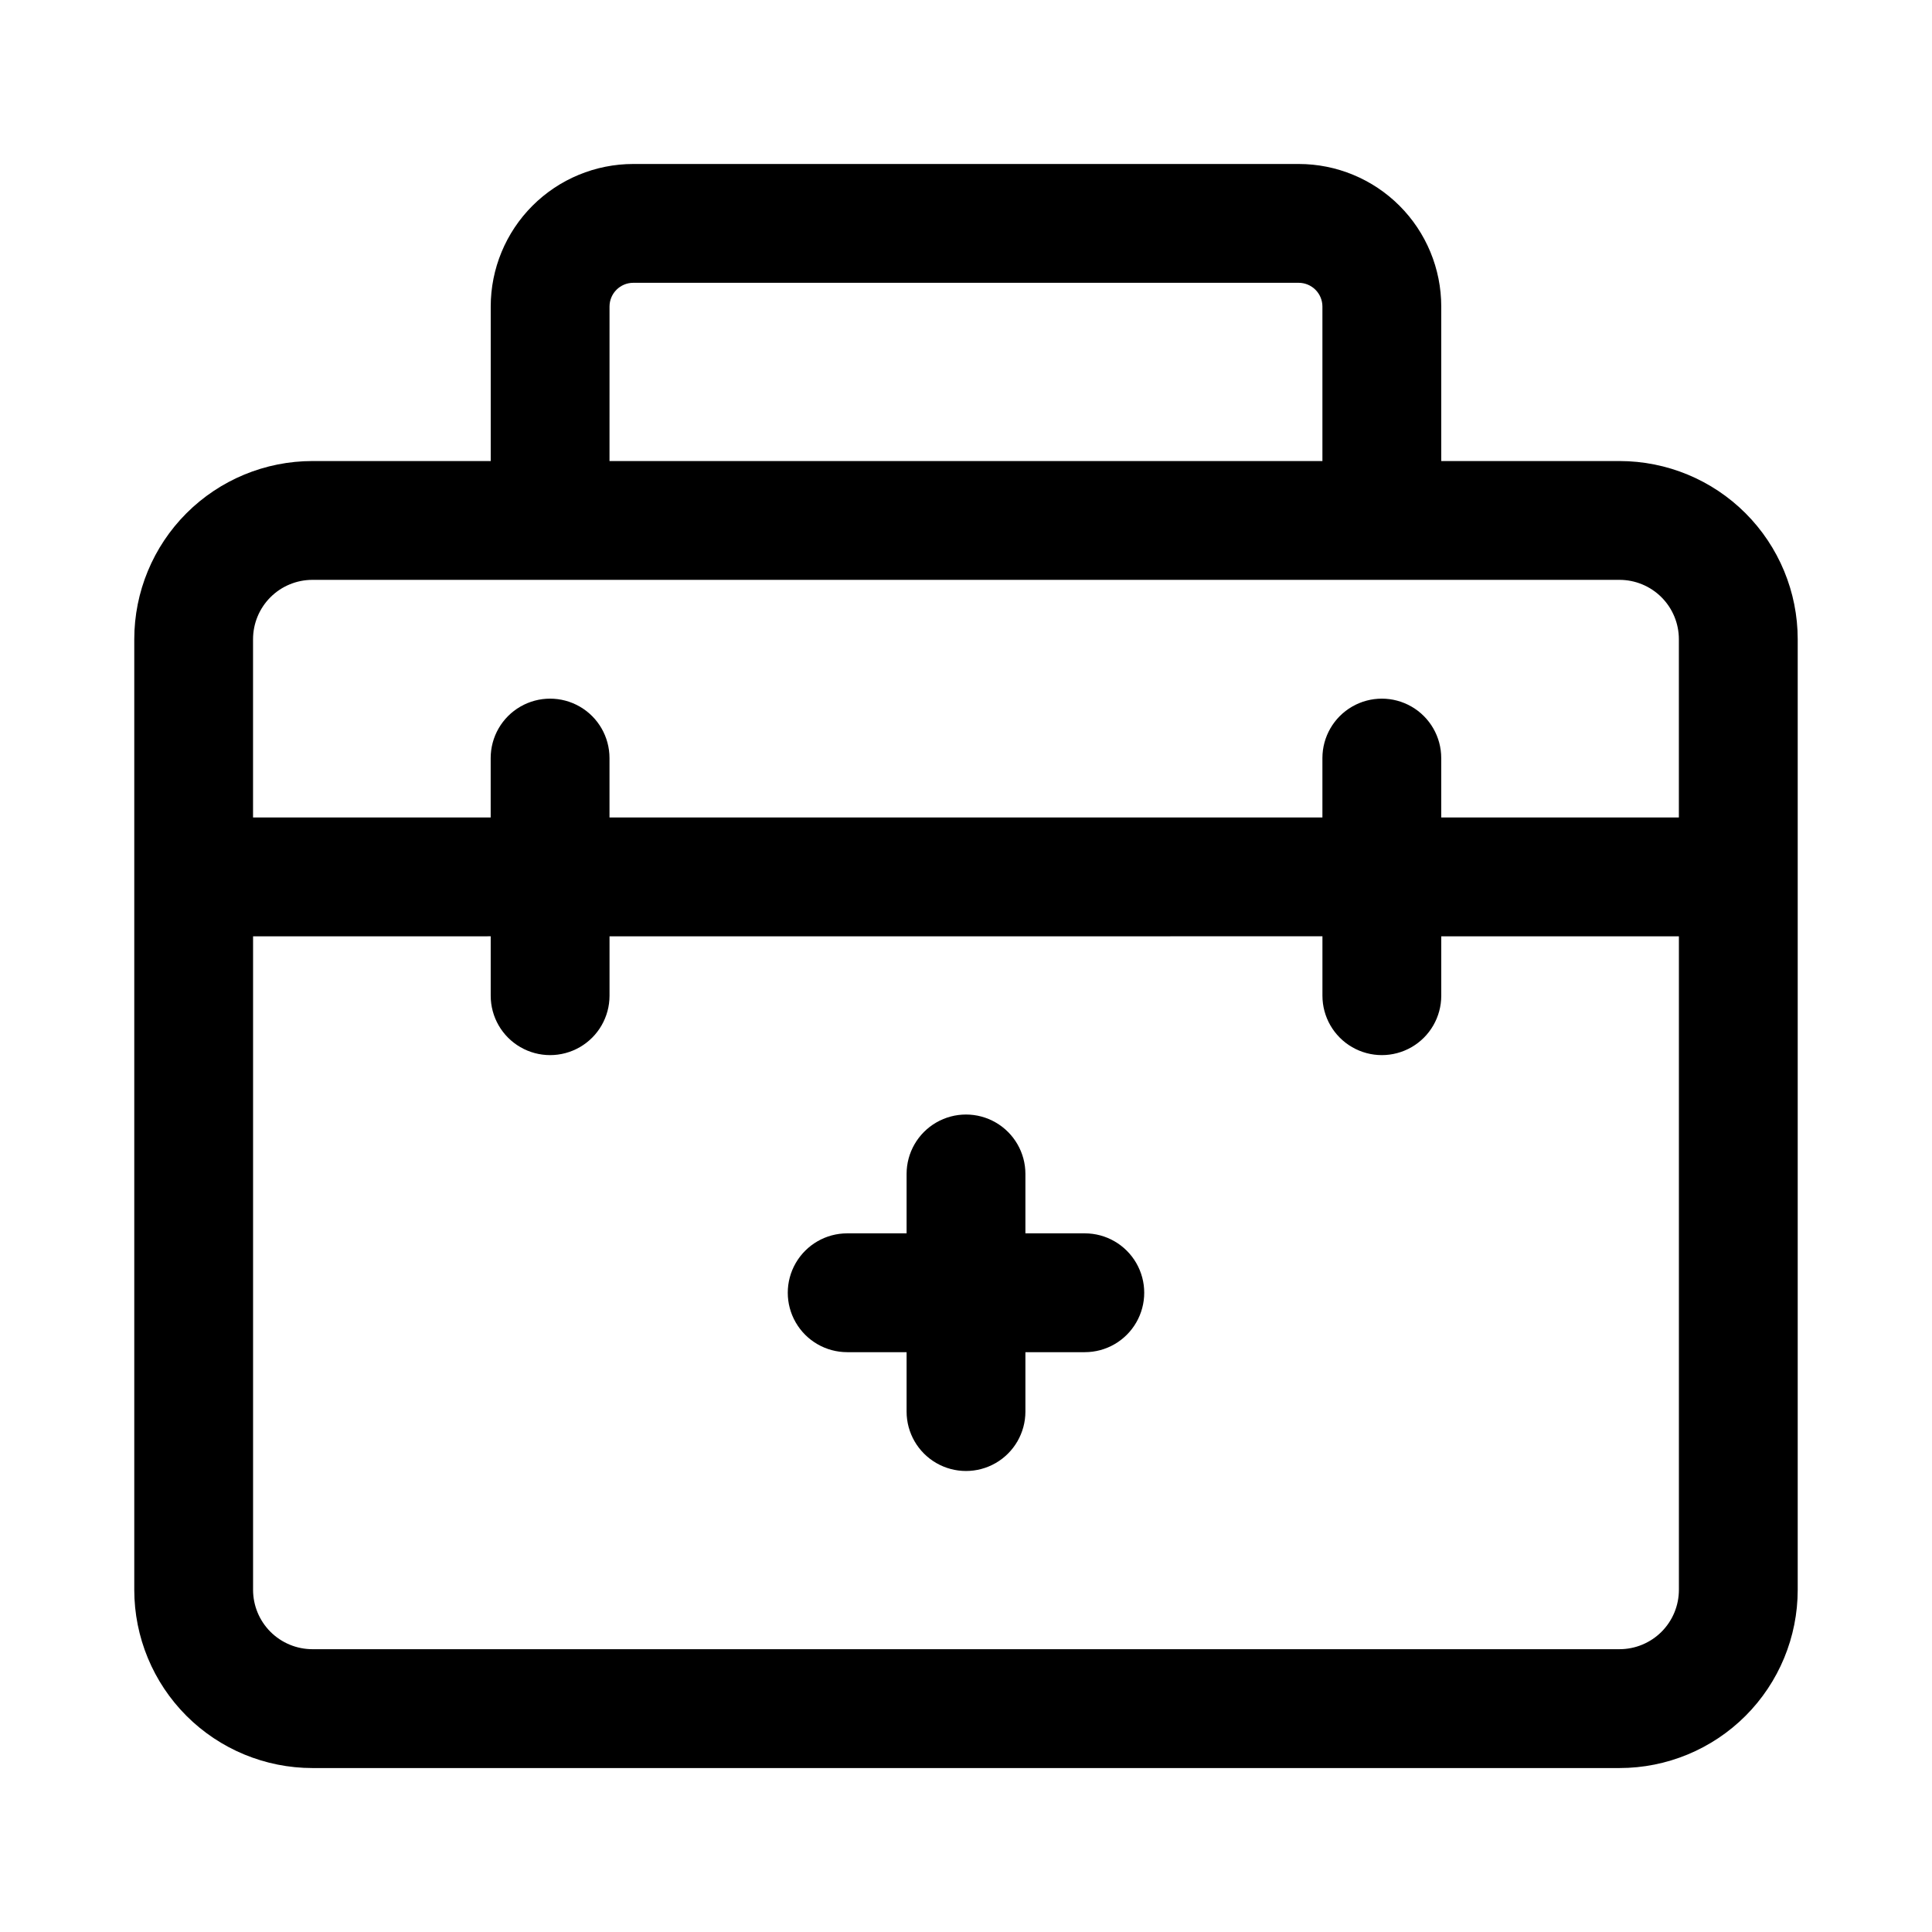
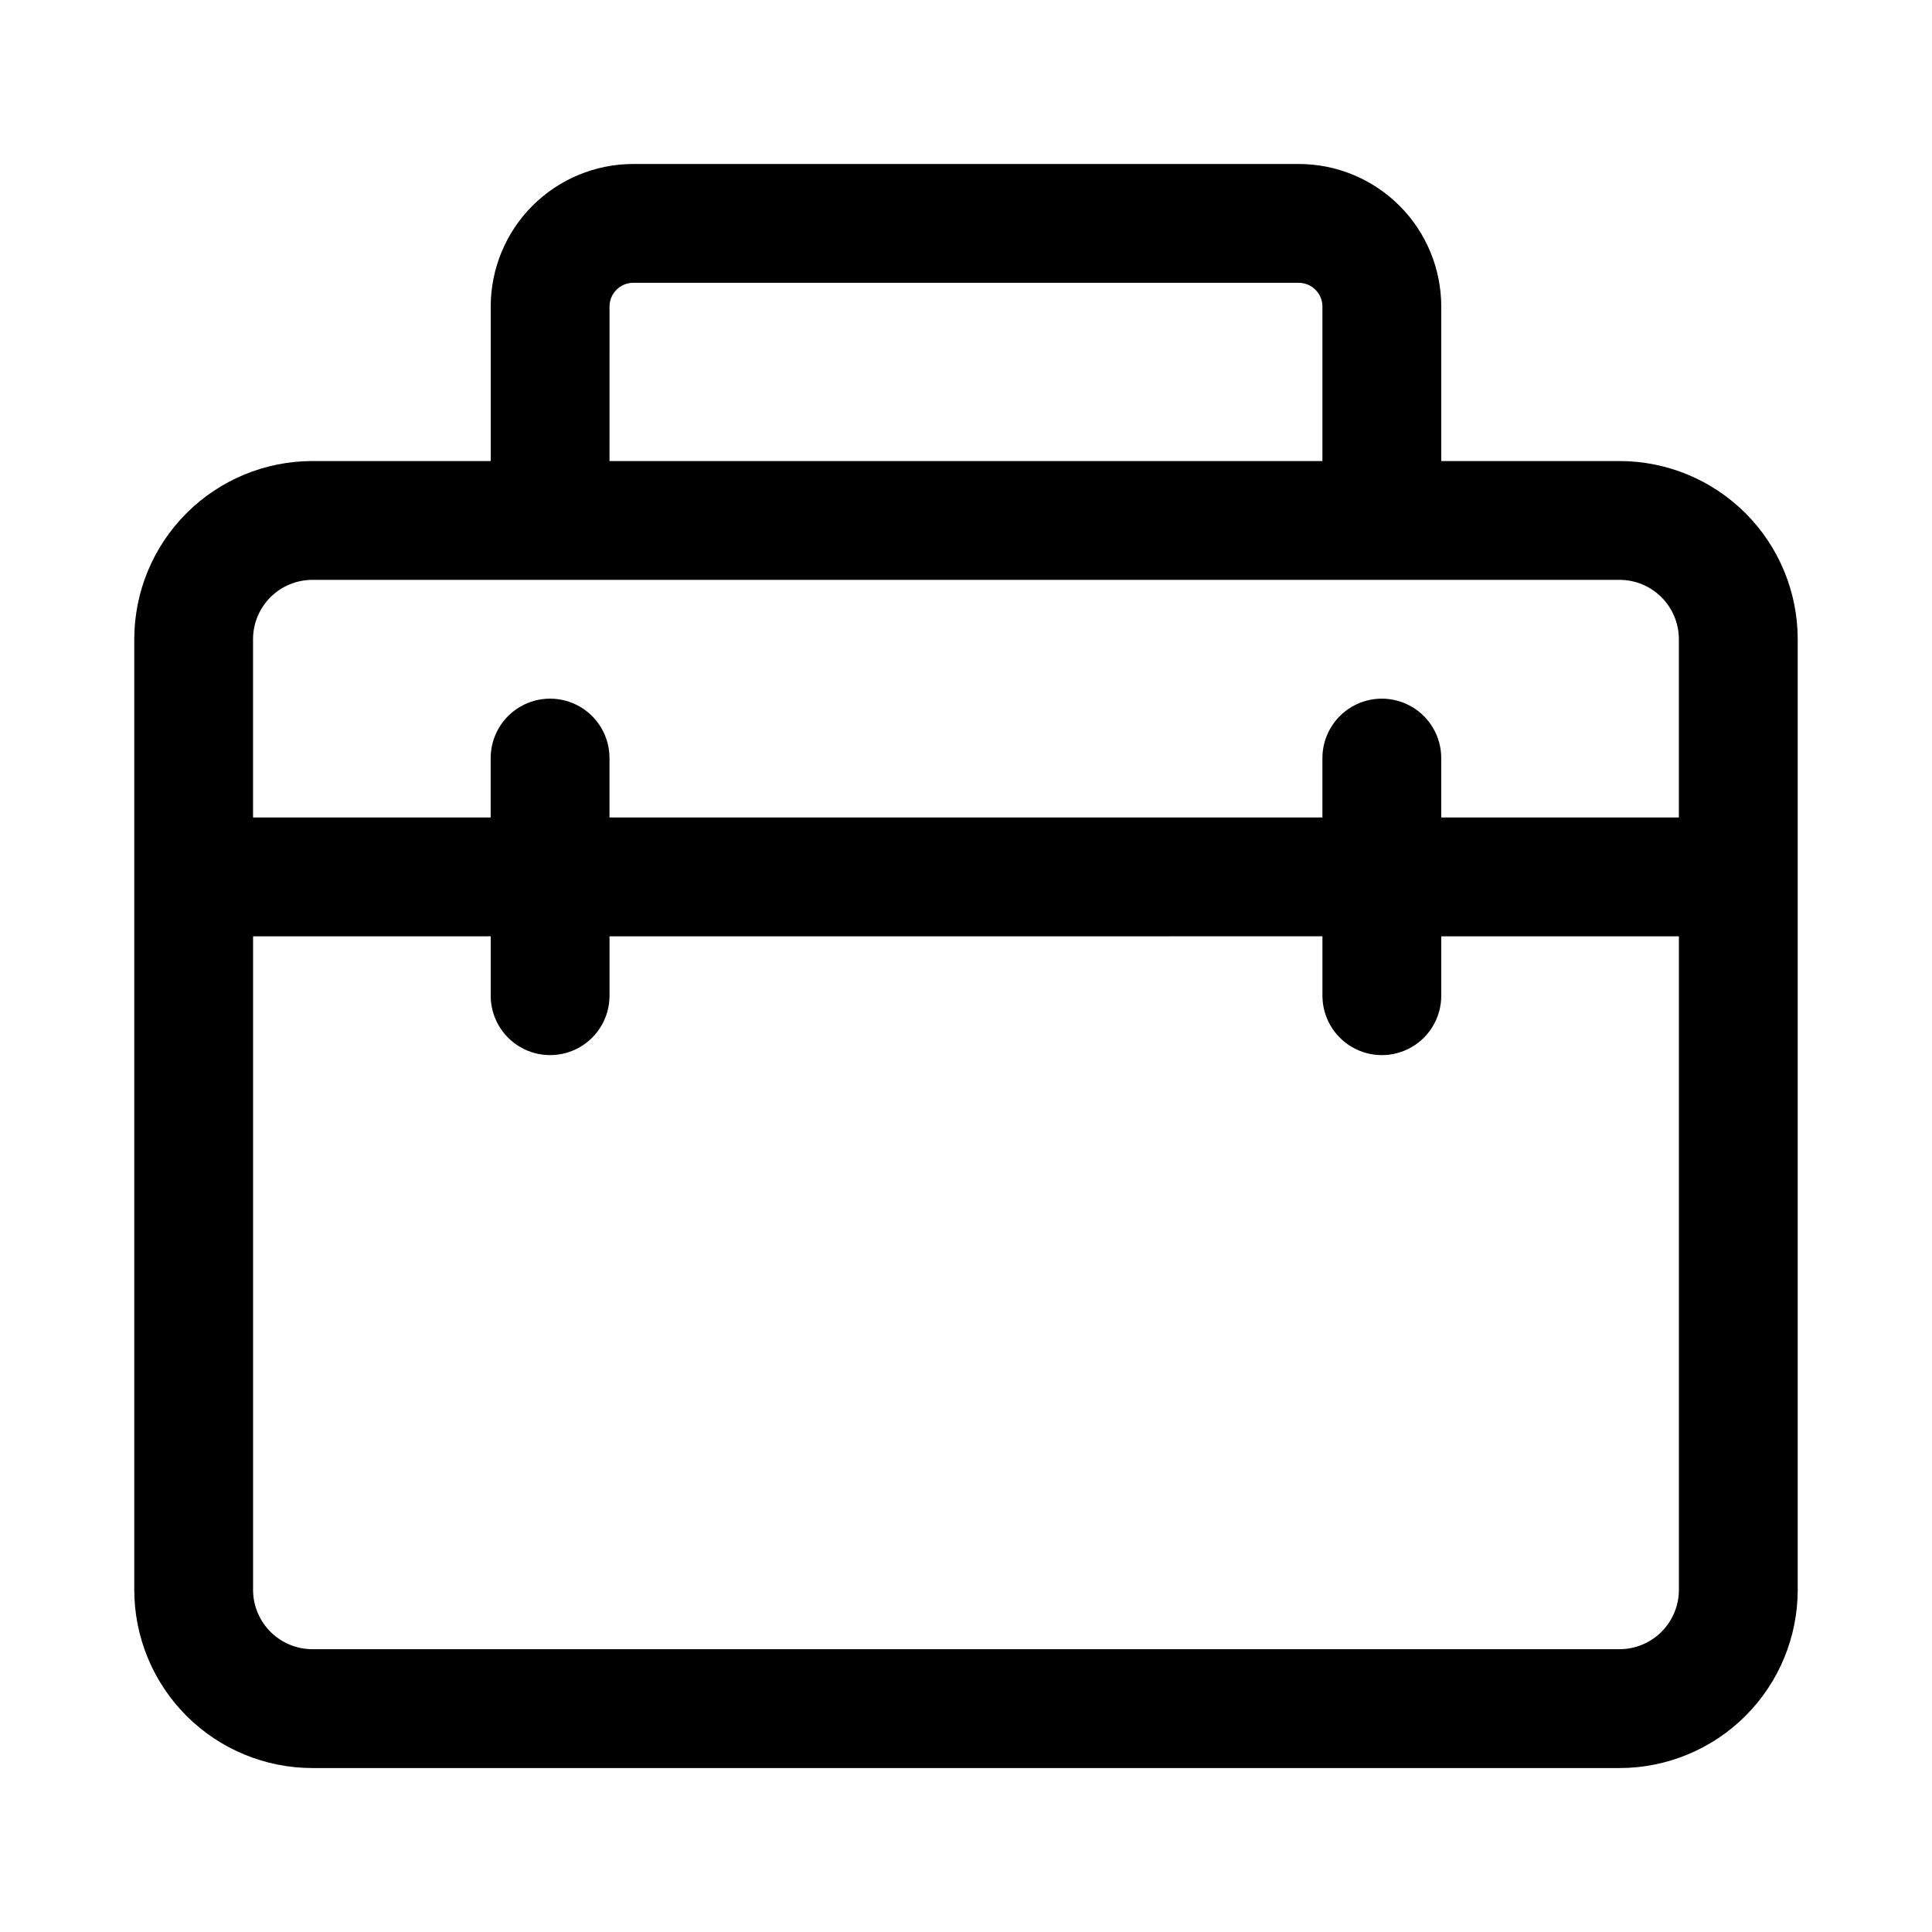
<svg xmlns="http://www.w3.org/2000/svg" fill="#000000" width="800px" height="800px" version="1.1" viewBox="144 144 512 512">
  <g>
    <path d="m573.18 266.18h-47.234v-40.938c0-10.02-3.981-19.633-11.066-26.719-7.086-7.086-16.695-11.066-26.719-11.066h-176.33c-10.023 0-19.633 3.981-26.719 11.066-7.086 7.086-11.066 16.699-11.066 26.719v40.938h-47.234c-12.523 0-24.539 4.973-33.398 13.832-8.855 8.859-13.832 20.871-13.832 33.398v251.91c0 12.523 4.977 24.539 13.832 33.398 8.859 8.855 20.875 13.832 33.398 13.832h346.37c12.527 0 24.539-4.977 33.398-13.832 8.855-8.859 13.832-20.875 13.832-33.398v-251.91c0-12.527-4.977-24.539-13.832-33.398-8.859-8.859-20.871-13.832-33.398-13.832zm-267.65-40.938c0-3.477 2.82-6.297 6.297-6.297h176.33c1.672 0 3.273 0.664 4.453 1.844 1.184 1.184 1.844 2.785 1.844 4.453v40.938h-188.93zm-78.723 72.426h346.37c4.176 0 8.18 1.656 11.133 4.609 2.953 2.953 4.609 6.957 4.609 11.133v47.23h-62.977v-15.742c0-5.625-3-10.824-7.871-13.637s-10.871-2.812-15.742 0c-4.871 2.812-7.875 8.012-7.875 13.637v15.742h-188.93v-15.742c0-5.625-3-10.824-7.871-13.637-4.875-2.812-10.875-2.812-15.746 0-4.871 2.812-7.871 8.012-7.871 13.637v15.742h-62.977v-47.23c0-4.176 1.66-8.18 4.609-11.133 2.953-2.953 6.957-4.609 11.133-4.609zm346.37 283.39-346.37-0.004c-4.176 0-8.18-1.66-11.133-4.609-2.949-2.953-4.609-6.957-4.609-11.133v-173.18l62.977-0.004v15.746c0 5.625 3 10.82 7.871 13.633 4.871 2.812 10.871 2.812 15.746 0 4.871-2.812 7.871-8.008 7.871-13.633v-15.742l188.93-0.004v15.746c0 5.625 3.004 10.82 7.875 13.633 4.871 2.812 10.871 2.812 15.742 0s7.871-8.008 7.871-13.633v-15.742h62.977v173.18c0 4.176-1.656 8.18-4.609 11.133-2.953 2.949-6.957 4.609-11.133 4.609z" />
-     <path d="m431.49 470.85h-15.746v-15.746c0-5.625-3-10.82-7.871-13.633s-10.875-2.812-15.746 0-7.871 8.008-7.871 13.633v15.742l-15.742 0.004c-5.625 0-10.824 3-13.637 7.871s-2.812 10.871 0 15.742c2.812 4.875 8.012 7.875 13.637 7.875h15.742v15.742c0 5.625 3 10.824 7.871 13.637s10.875 2.812 15.746 0 7.871-8.012 7.871-13.637v-15.742h15.746c5.625 0 10.82-3 13.633-7.875 2.812-4.871 2.812-10.871 0-15.742s-8.008-7.871-13.633-7.871z" />
  </g>
</svg>